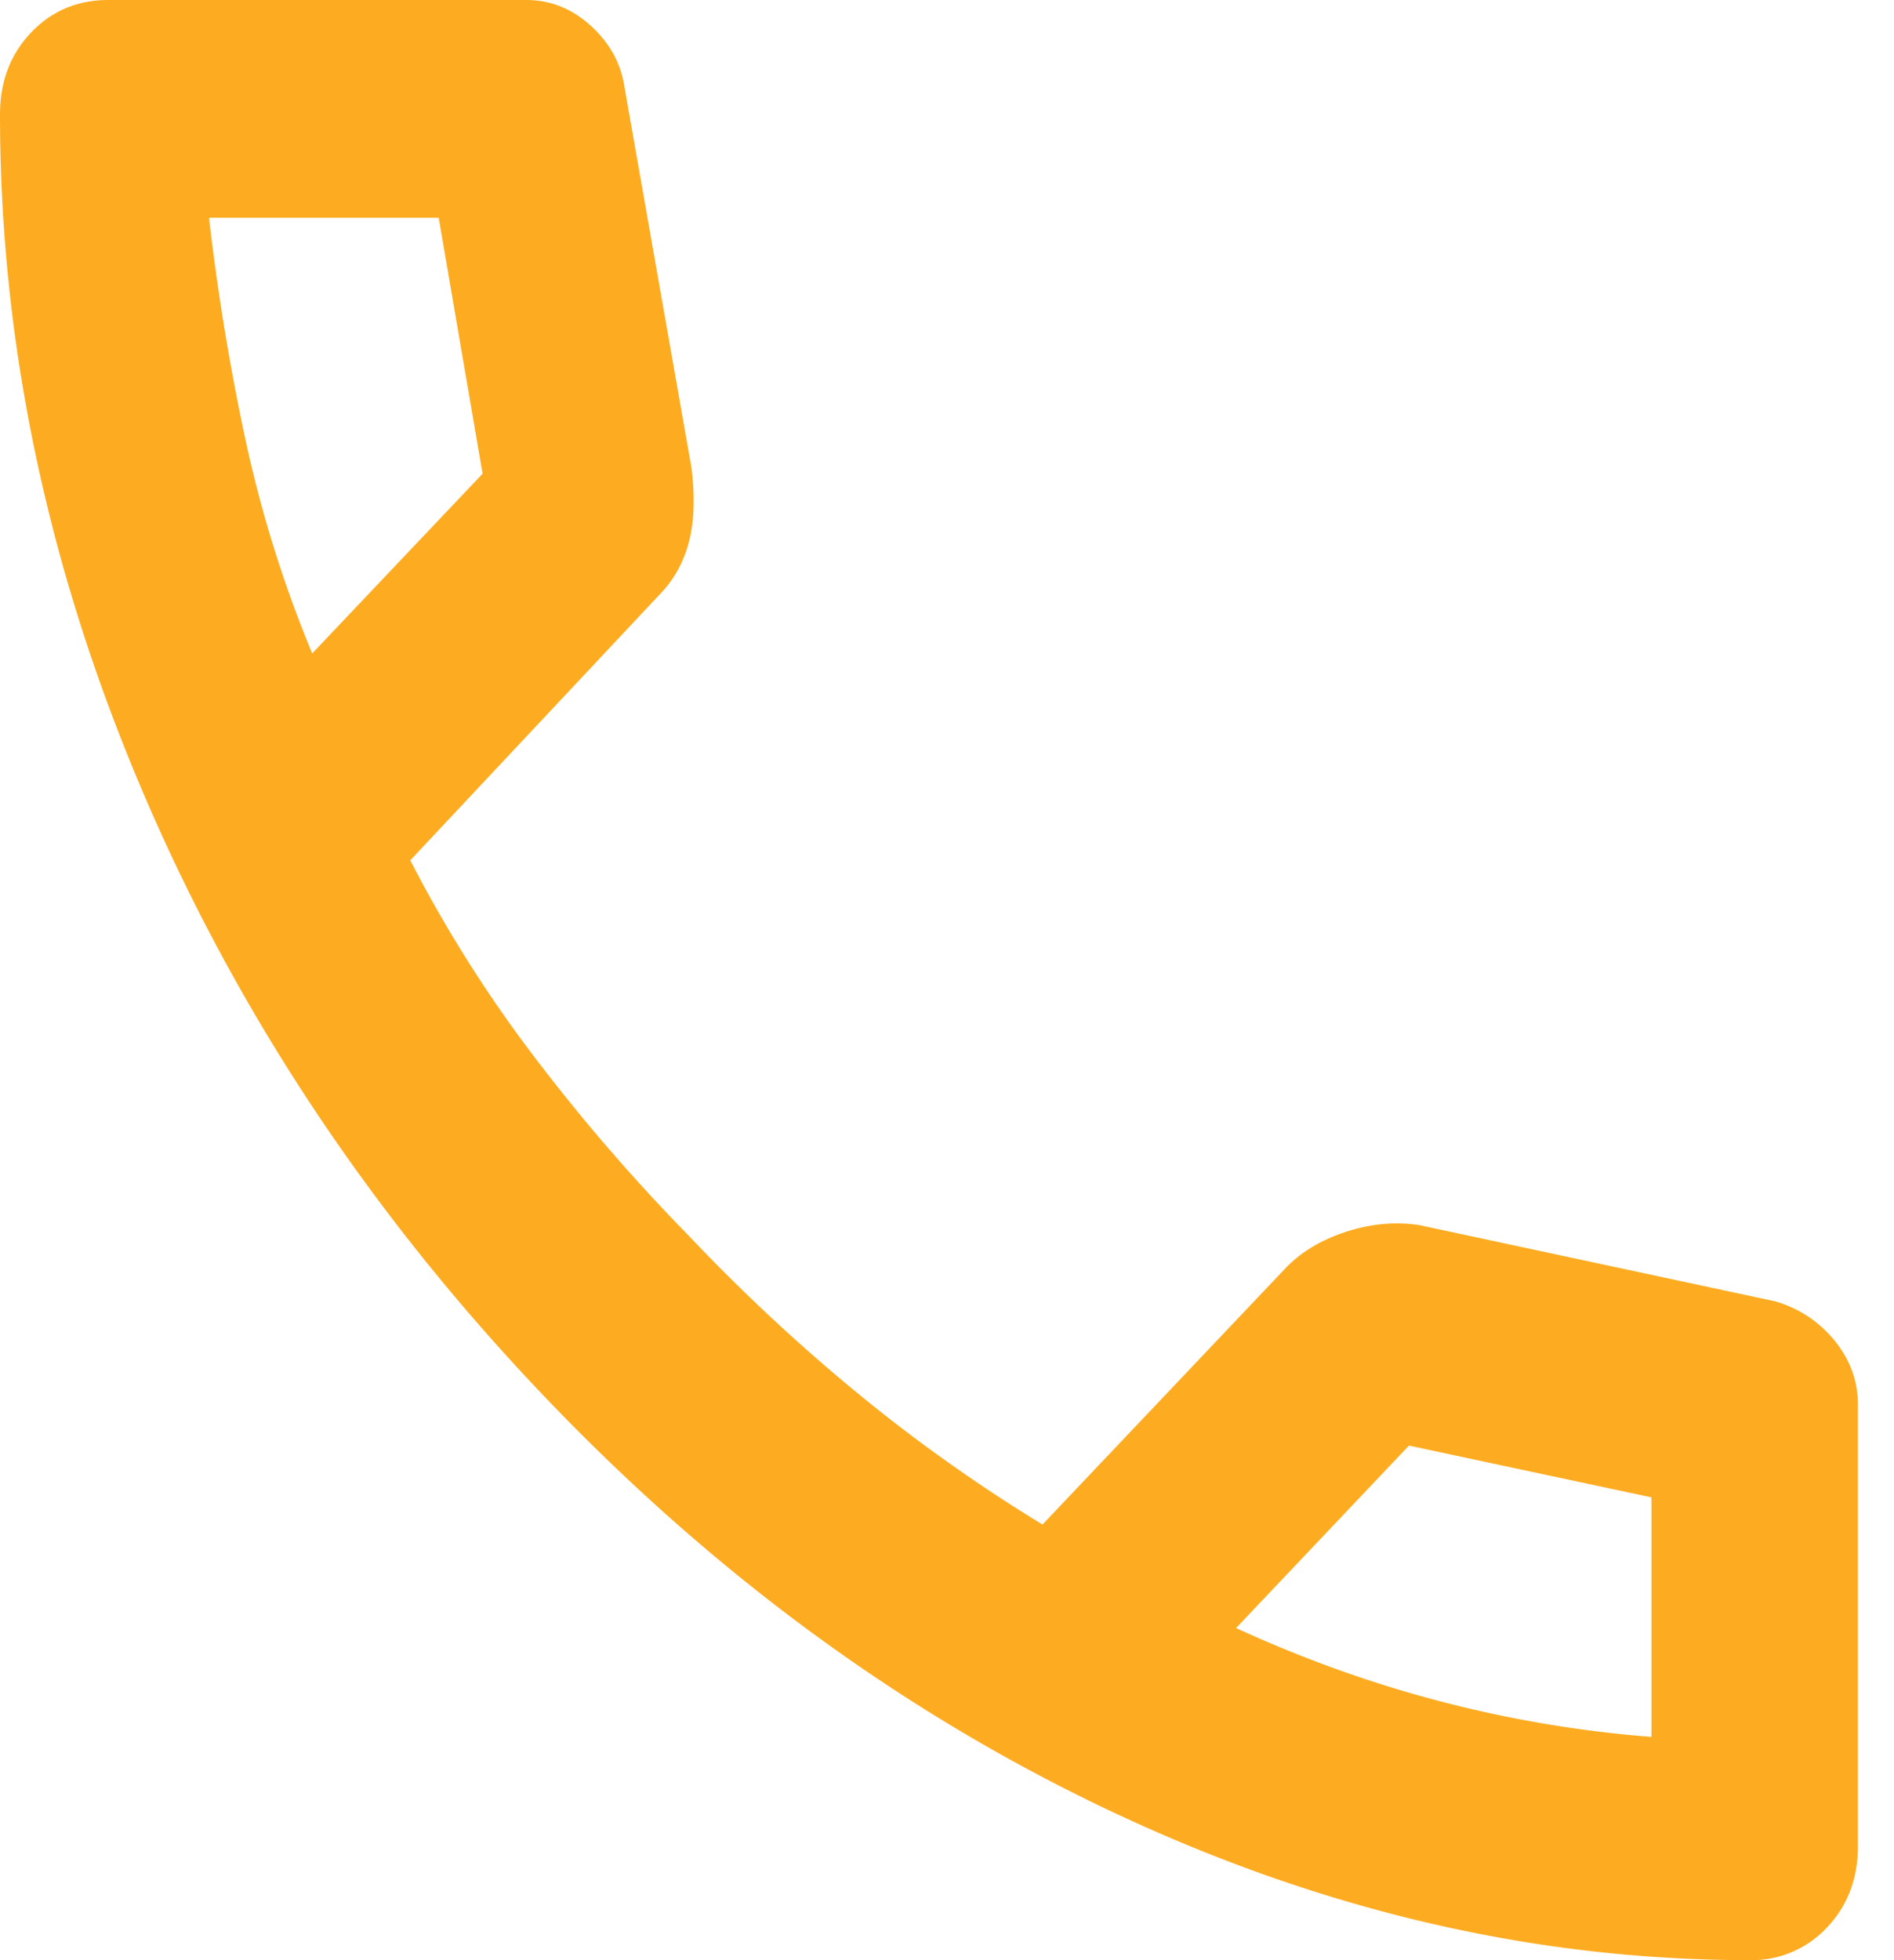
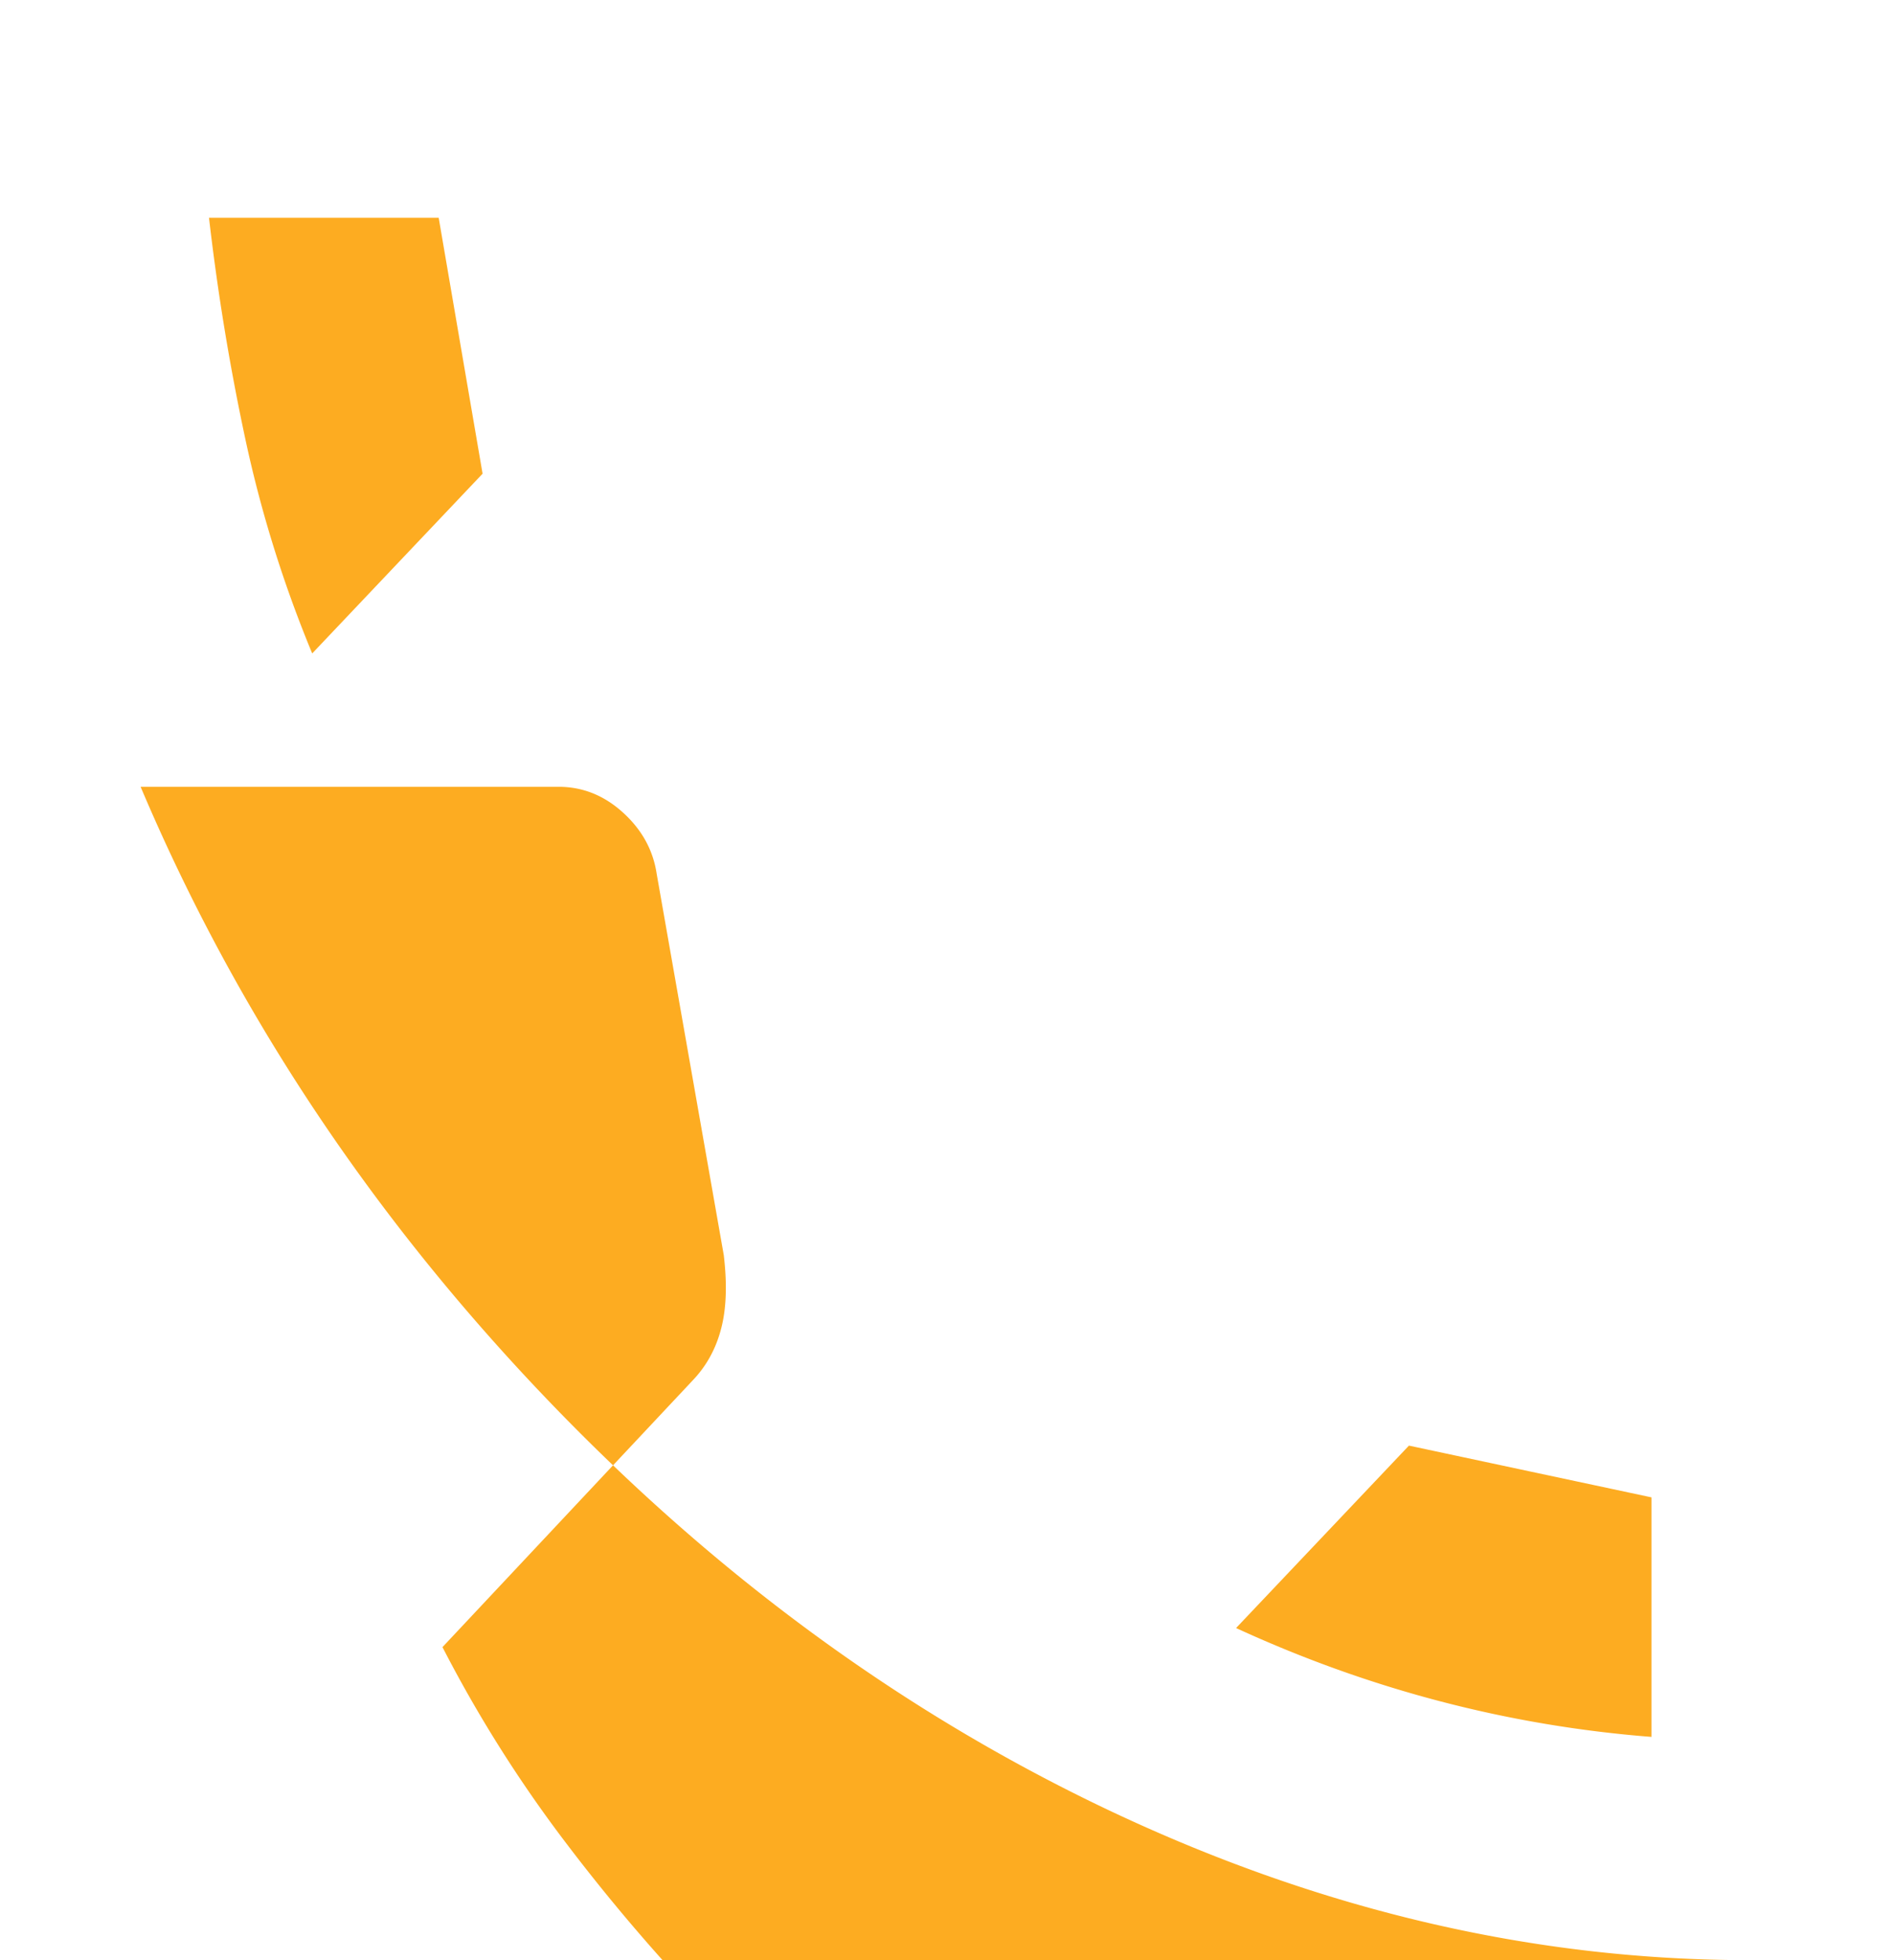
<svg xmlns="http://www.w3.org/2000/svg" width="29" height="30" fill="none">
-   <path fill="#FDAC21" d="M26.788 30c-3.292 0-6.545-.757-9.759-2.27-3.213-1.515-6.137-3.66-8.771-6.438-2.634-2.778-4.67-5.861-6.105-9.25C.718 8.652 0 5.222 0 1.75 0 1.25.158.833.474.5.79.167 1.185 0 1.66 0h6.4c.369 0 .698.132.988.396.29.264.46.576.514.937l1.027 5.834c.053.444.04.82-.04 1.125-.079.305-.223.57-.434.791l-3.833 4.084a20.28 20.28 0 0 0 1.877 2.979 28.805 28.805 0 0 0 2.39 2.77c.817.862 1.673 1.66 2.569 2.396.895.737 1.843 1.41 2.844 2.021l3.714-3.916c.237-.25.547-.438.929-.563.382-.125.757-.16 1.126-.104l5.452 1.167c.37.11.672.312.91.604.236.291.355.618.355.979v6.75c0 .5-.158.917-.474 1.25a1.57 1.57 0 0 1-1.186.5ZM4.781 10l2.608-2.75-.672-3.917H3.2c.132 1.14.316 2.264.554 3.375A18.905 18.905 0 0 0 4.78 10Zm14.145 14.917c1.027.472 2.074.847 3.14 1.125a18.42 18.42 0 0 0 3.22.541v-3.666l-3.713-.792-2.647 2.792Z" />
+   <path fill="#FDAC21" d="M26.788 30c-3.292 0-6.545-.757-9.759-2.27-3.213-1.515-6.137-3.66-8.771-6.438-2.634-2.778-4.67-5.861-6.105-9.25h6.4c.369 0 .698.132.988.396.29.264.46.576.514.937l1.027 5.834c.053.444.04.82-.04 1.125-.079.305-.223.57-.434.791l-3.833 4.084a20.28 20.28 0 0 0 1.877 2.979 28.805 28.805 0 0 0 2.39 2.77c.817.862 1.673 1.66 2.569 2.396.895.737 1.843 1.41 2.844 2.021l3.714-3.916c.237-.25.547-.438.929-.563.382-.125.757-.16 1.126-.104l5.452 1.167c.37.11.672.312.91.604.236.291.355.618.355.979v6.75c0 .5-.158.917-.474 1.25a1.57 1.57 0 0 1-1.186.5ZM4.781 10l2.608-2.75-.672-3.917H3.2c.132 1.14.316 2.264.554 3.375A18.905 18.905 0 0 0 4.78 10Zm14.145 14.917c1.027.472 2.074.847 3.14 1.125a18.42 18.42 0 0 0 3.22.541v-3.666l-3.713-.792-2.647 2.792Z" />
</svg>